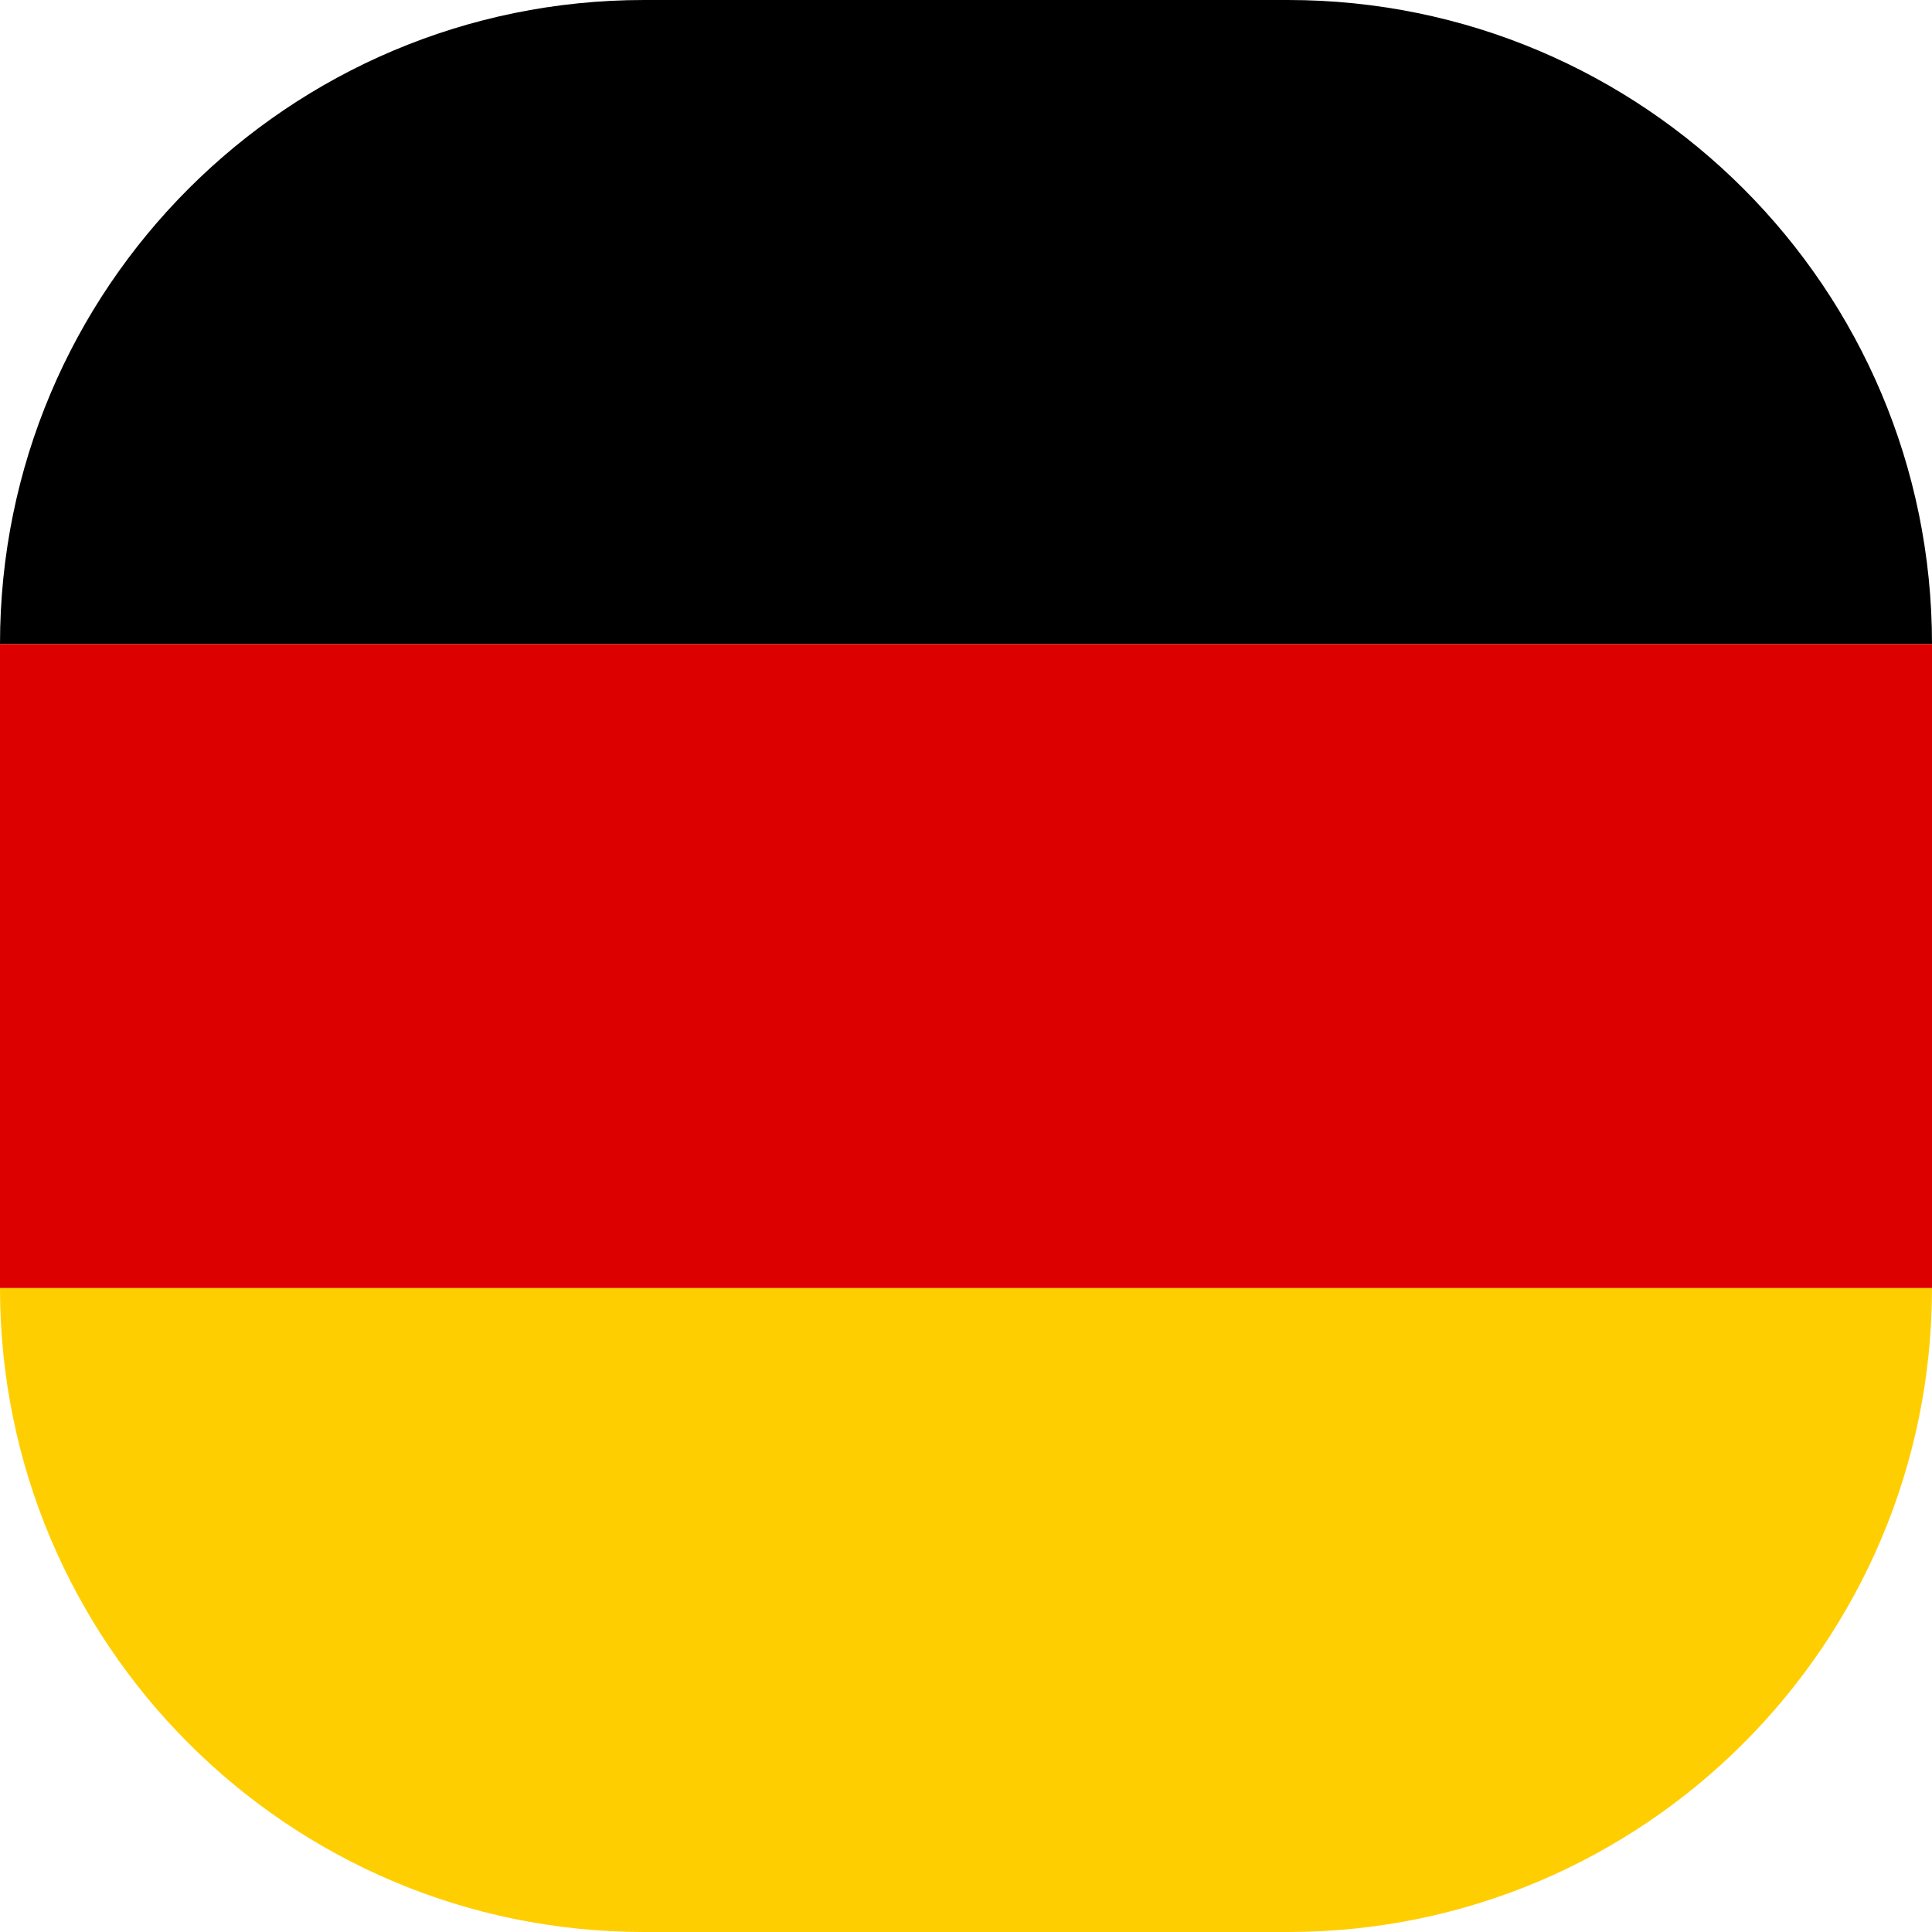
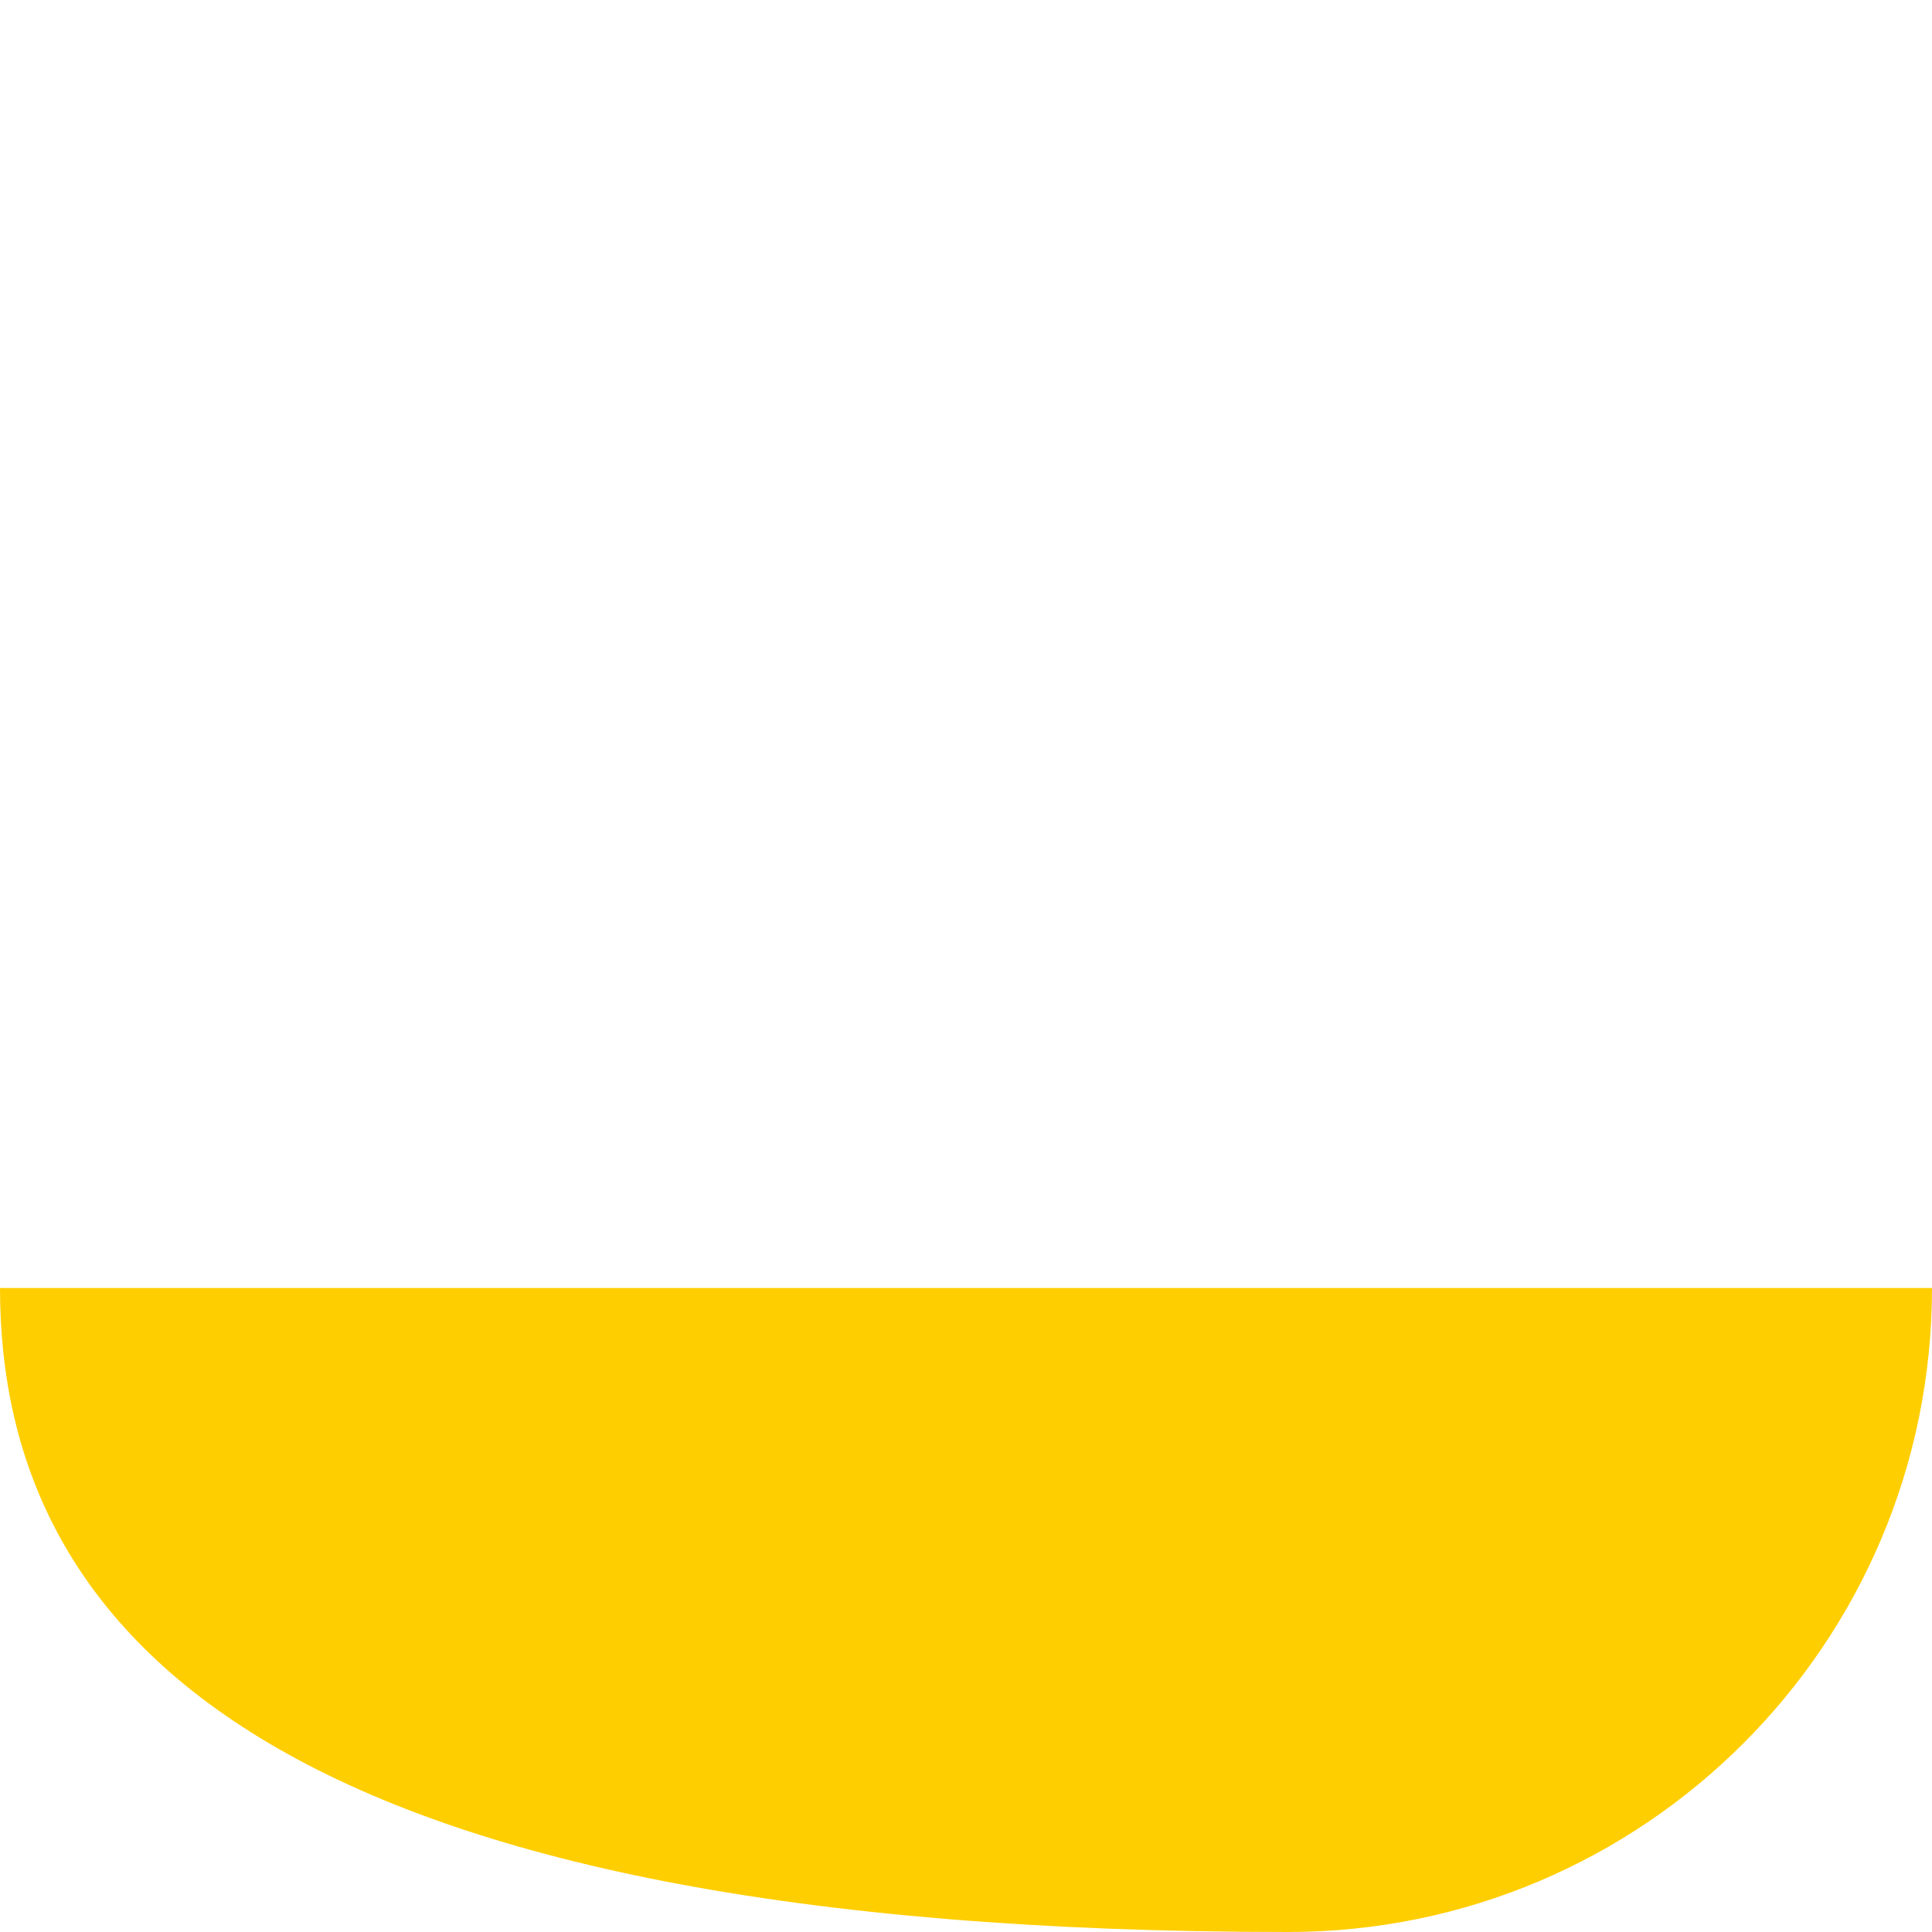
<svg xmlns="http://www.w3.org/2000/svg" width="24" height="24" viewBox="0 0 24 24" fill="none">
-   <path d="M0 16H24C24 20.418 20.418 24 16 24H8C3.582 24 0 20.418 0 16Z" fill="#FFCE00" />
-   <path d="M0 8C0 3.582 3.582 0 8 0H16C20.418 0 24 3.582 24 8H0Z" fill="black" />
-   <path d="M0 8H24V16H0V8Z" fill="#DD0000" />
+   <path d="M0 16H24C24 20.418 20.418 24 16 24C3.582 24 0 20.418 0 16Z" fill="#FFCE00" />
</svg>